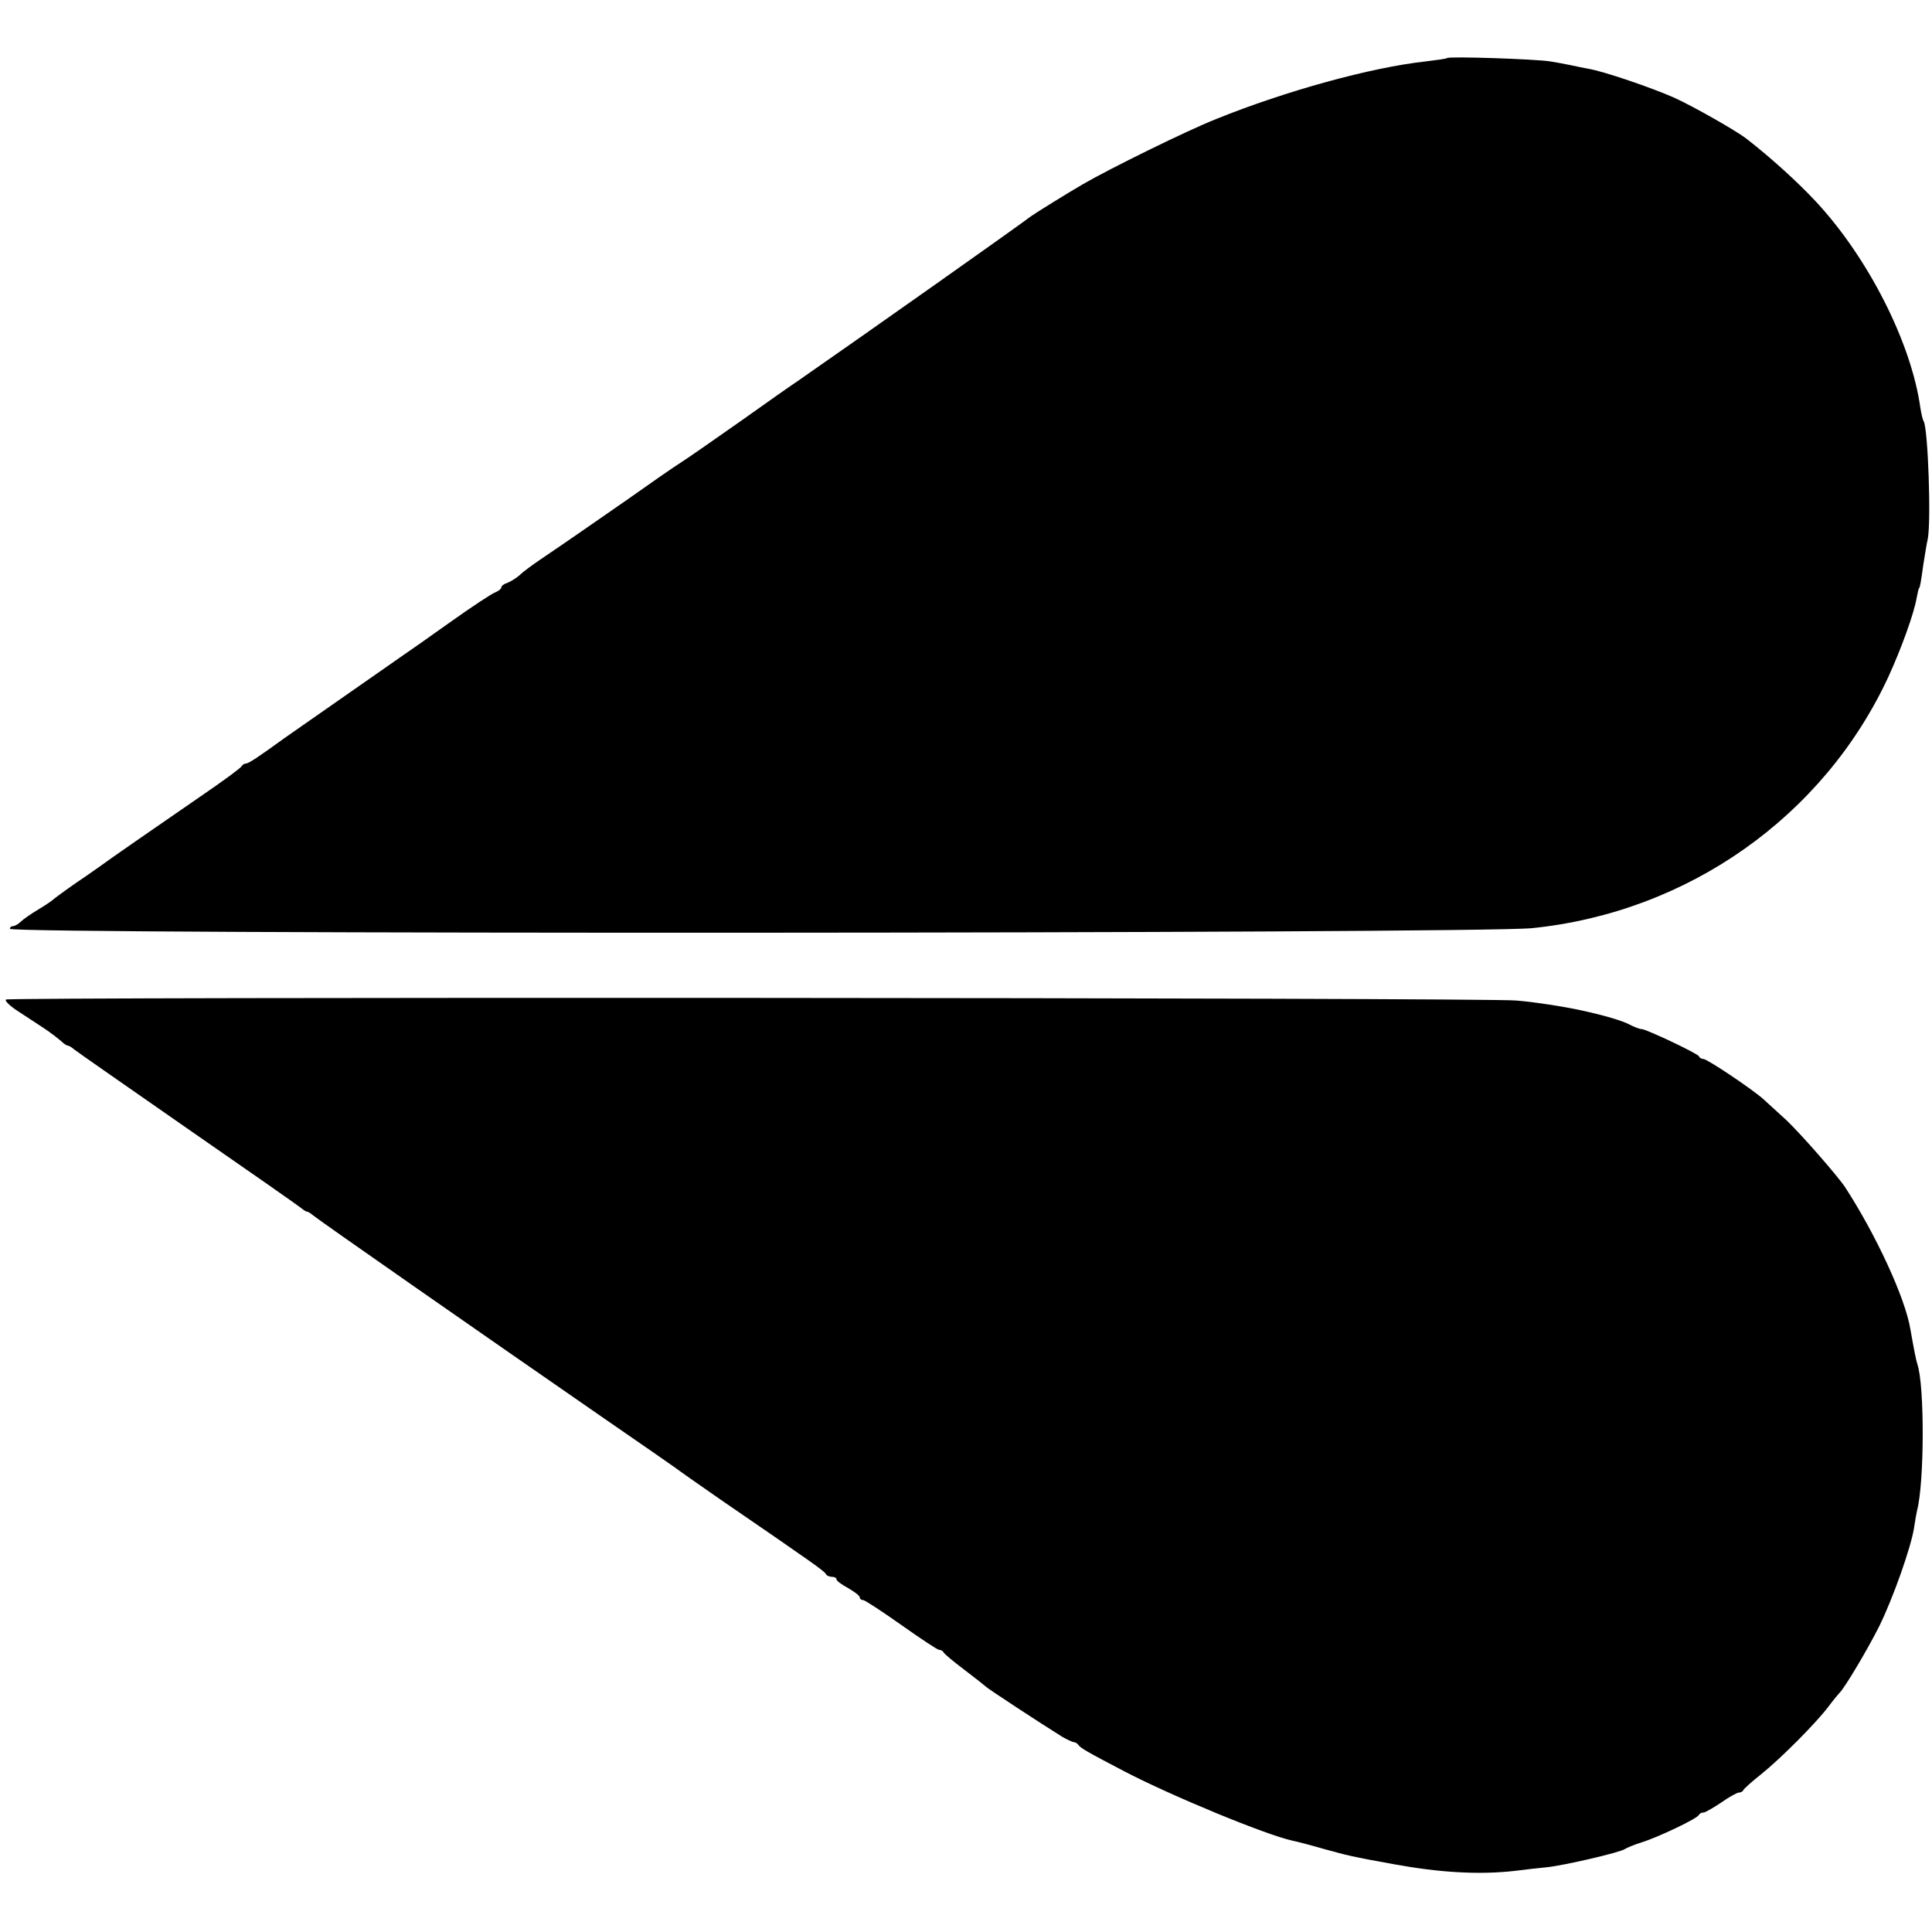
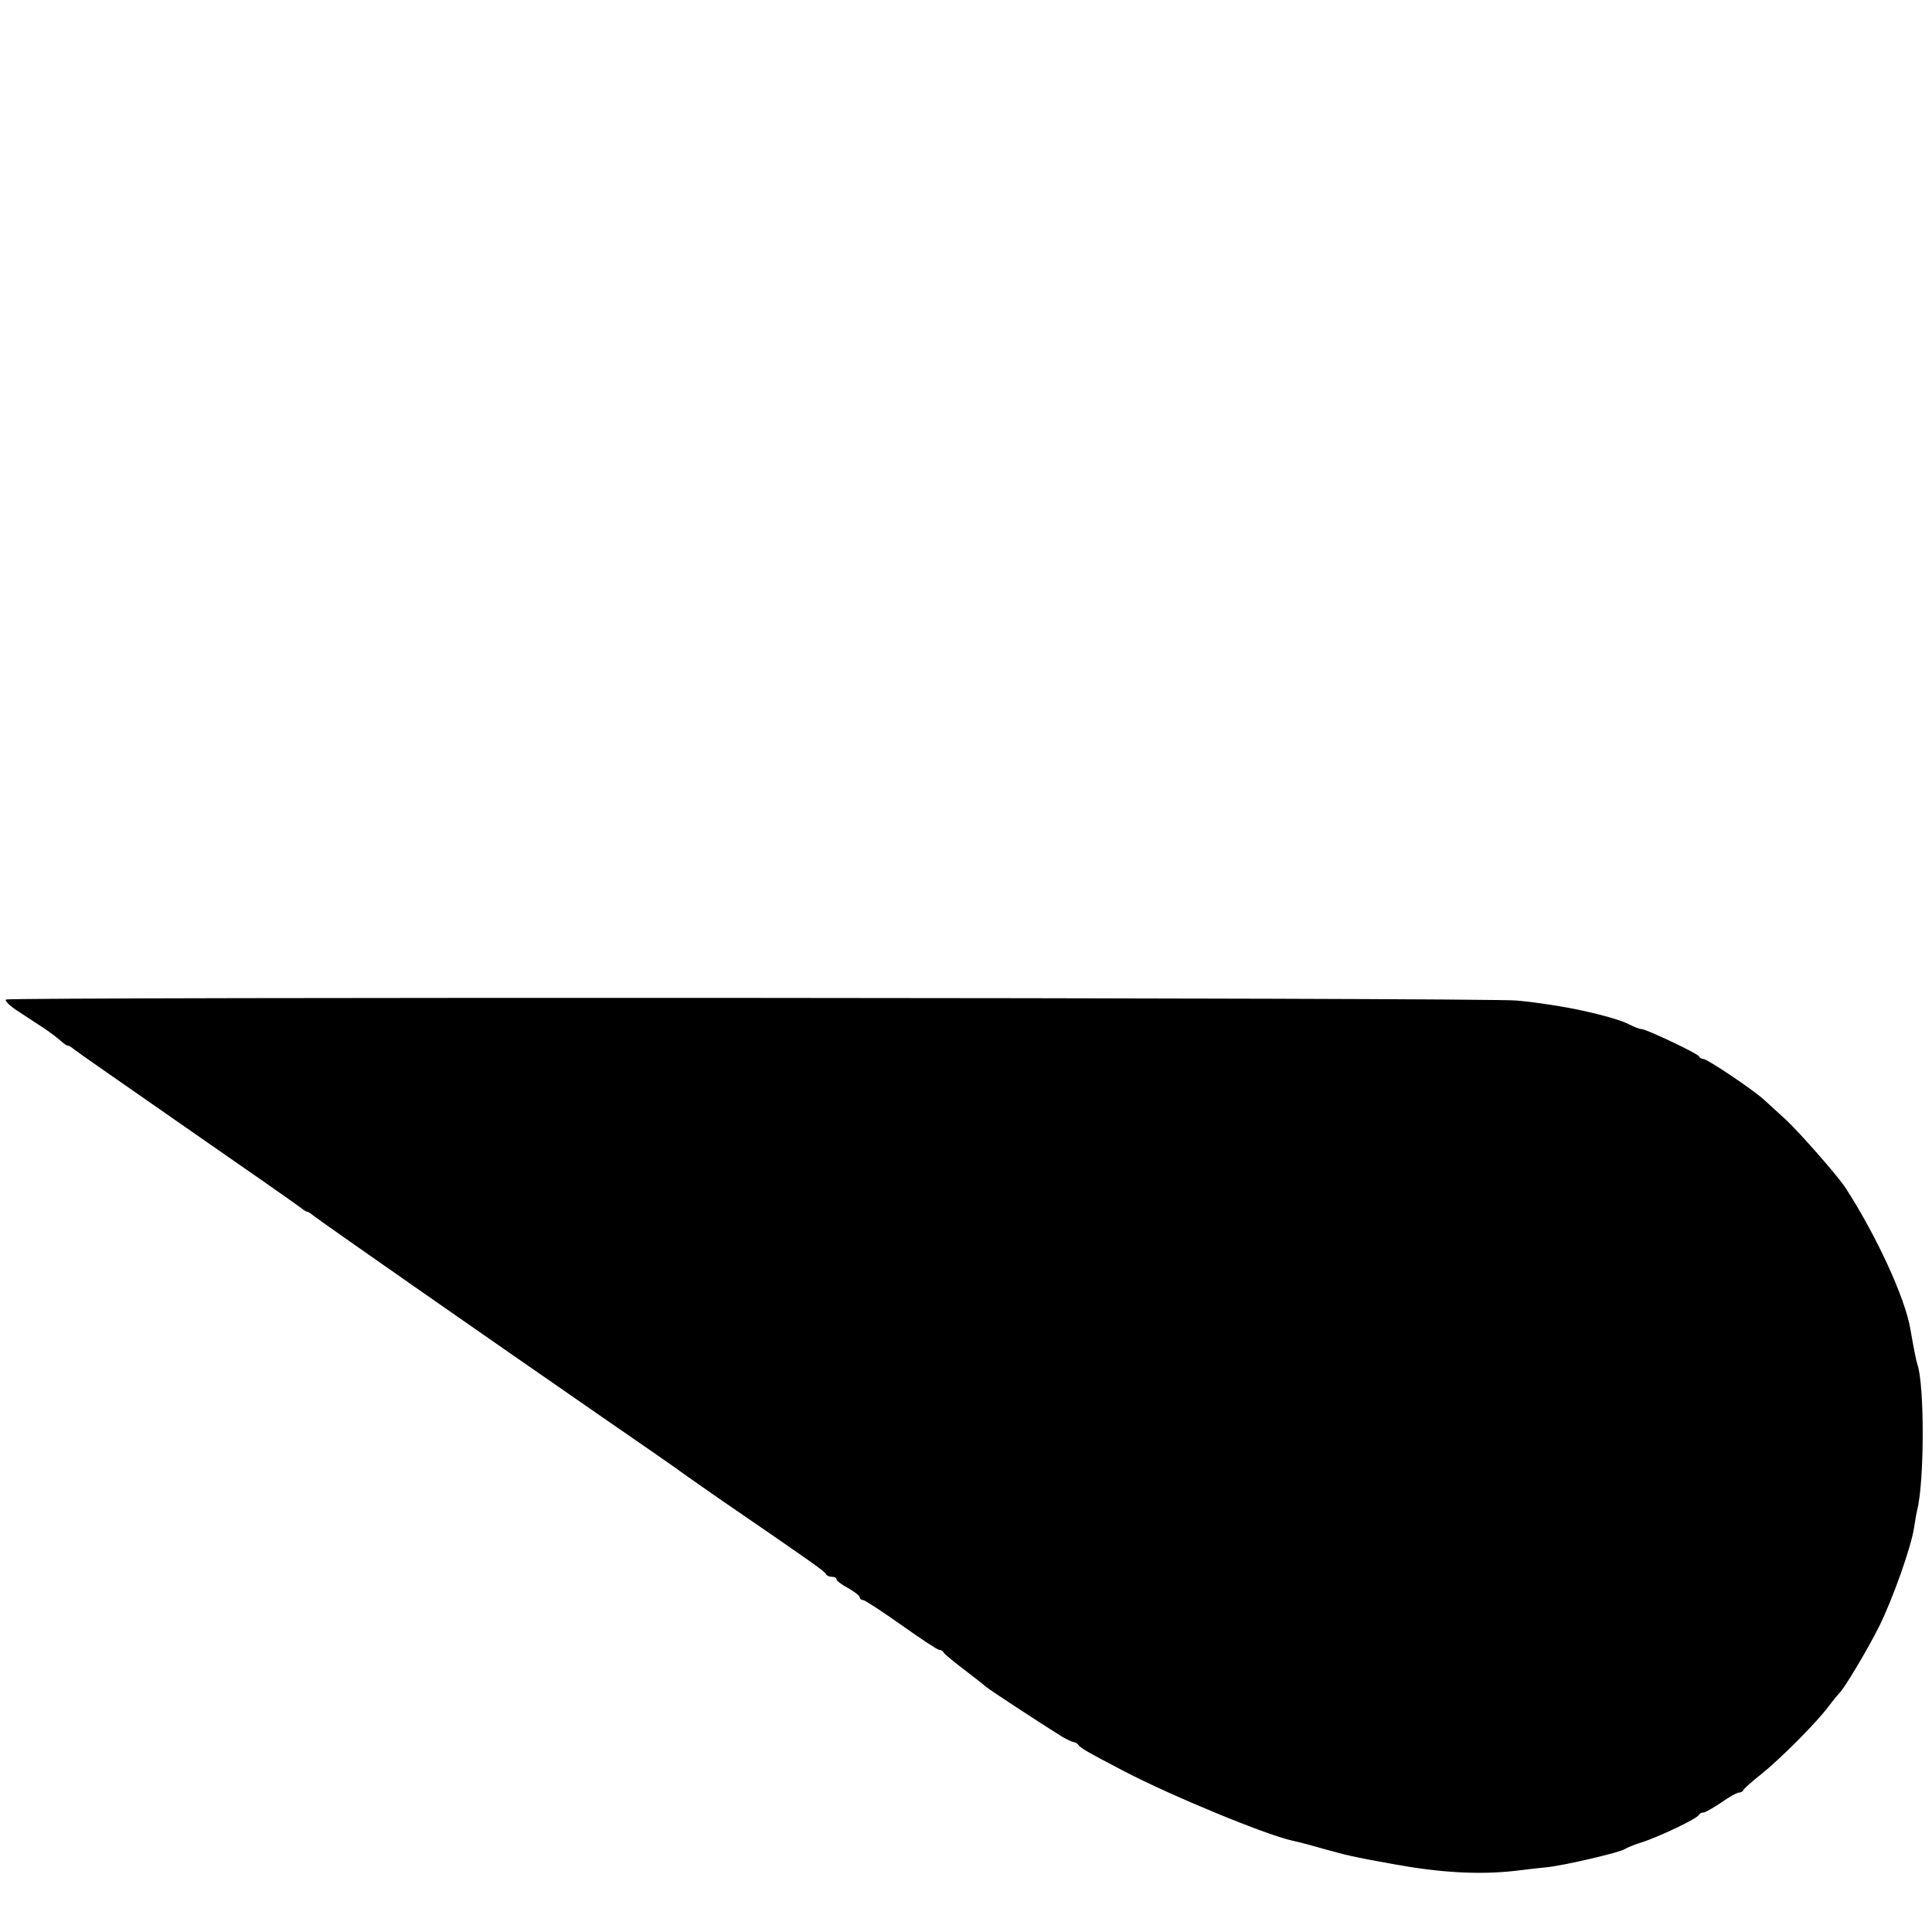
<svg xmlns="http://www.w3.org/2000/svg" version="1.0" width="582pt" height="582pt" viewBox="0 0 582 582" preserveAspectRatio="xMidYMid meet">
  <g transform="translate(0,582) scale(0.1,-0.1)" fill="#000000" stroke="none">
-     <path d="M4359 5645 c-2 -2 -31 -6 -64 -10 -165 -18 -422 -89 -630 -173 -89 -35 -322 -150 -403 -197 -45 -26 -148 -90 -157 -97 -36 -28 -502 -357 -705 -498 -8 -5 -84 -58 -168 -118 -84 -59 -163 -114 -176 -122 -34 -22 -93 -63 -162 -112 -83 -58 -209 -145 -264 -182 -25 -17 -54 -38 -64 -48 -11 -10 -28 -20 -38 -24 -10 -3 -18 -9 -18 -14 0 -4 -8 -10 -17 -14 -10 -3 -72 -44 -138 -91 -66 -47 -127 -90 -135 -95 -167 -117 -343 -239 -361 -252 -80 -58 -110 -78 -118 -78 -5 0 -11 -4 -13 -8 -2 -5 -55 -44 -118 -87 -138 -95 -291 -201 -305 -212 -6 -4 -39 -28 -75 -52 -36 -25 -67 -48 -70 -51 -3 -3 -23 -17 -45 -30 -22 -13 -46 -30 -53 -37 -7 -7 -18 -13 -23 -13 -5 0 -9 -3 -9 -8 0 -17 4414 -15 4585 2 471 48 879 337 1074 758 38 83 77 190 85 238 3 14 5 26 7 28 3 4 5 14 13 72 5 30 10 64 13 75 11 53 1 333 -12 356 -3 4 -7 22 -10 40 -27 196 -157 452 -314 621 -55 59 -135 132 -211 191 -30 23 -156 95 -215 122 -67 30 -216 81 -261 88 -16 3 -40 8 -54 11 -14 3 -41 8 -60 11 -42 7 -306 16 -311 10z" />
    <path d="M18 2809 c-5 -3 12 -20 39 -37 83 -54 87 -57 100 -67 8 -5 20 -16 28 -22 7 -7 16 -13 20 -13 3 0 11 -5 18 -11 7 -6 161 -113 342 -239 182 -126 335 -233 342 -239 7 -6 15 -11 18 -11 3 0 11 -5 18 -11 12 -11 517 -363 877 -612 113 -78 210 -145 215 -149 6 -5 66 -47 135 -95 286 -196 315 -217 318 -225 2 -4 10 -8 18 -8 8 0 14 -3 14 -8 0 -4 16 -16 35 -26 19 -11 35 -23 35 -28 0 -4 4 -8 10 -8 5 0 57 -34 115 -75 58 -41 109 -75 114 -75 5 0 11 -3 13 -7 2 -5 30 -28 63 -53 33 -25 62 -48 65 -51 4 -5 164 -110 230 -151 14 -8 29 -15 34 -16 5 0 12 -4 15 -9 7 -9 23 -19 138 -79 142 -74 425 -191 507 -209 11 -2 53 -13 91 -24 76 -21 88 -24 215 -47 137 -25 255 -32 362 -20 32 4 75 9 97 11 51 5 223 45 236 55 6 4 28 13 50 20 49 15 169 72 173 83 2 4 8 7 14 7 5 0 29 14 53 30 24 17 48 30 53 30 6 0 12 3 14 8 2 4 25 25 53 47 61 49 167 156 203 204 15 20 30 38 33 41 14 12 85 131 120 201 41 83 96 238 105 297 3 20 7 44 9 52 22 82 23 376 1 440 -4 13 -9 37 -21 105 -15 94 -104 286 -197 429 -25 37 -134 161 -176 201 -24 22 -55 50 -69 63 -33 30 -170 122 -182 122 -5 0 -11 3 -13 8 -3 8 -159 82 -173 82 -6 0 -21 6 -35 13 -22 12 -76 28 -145 43 -44 10 -137 25 -197 30 -82 9 -4537 11 -4550 3z" />
  </g>
</svg>